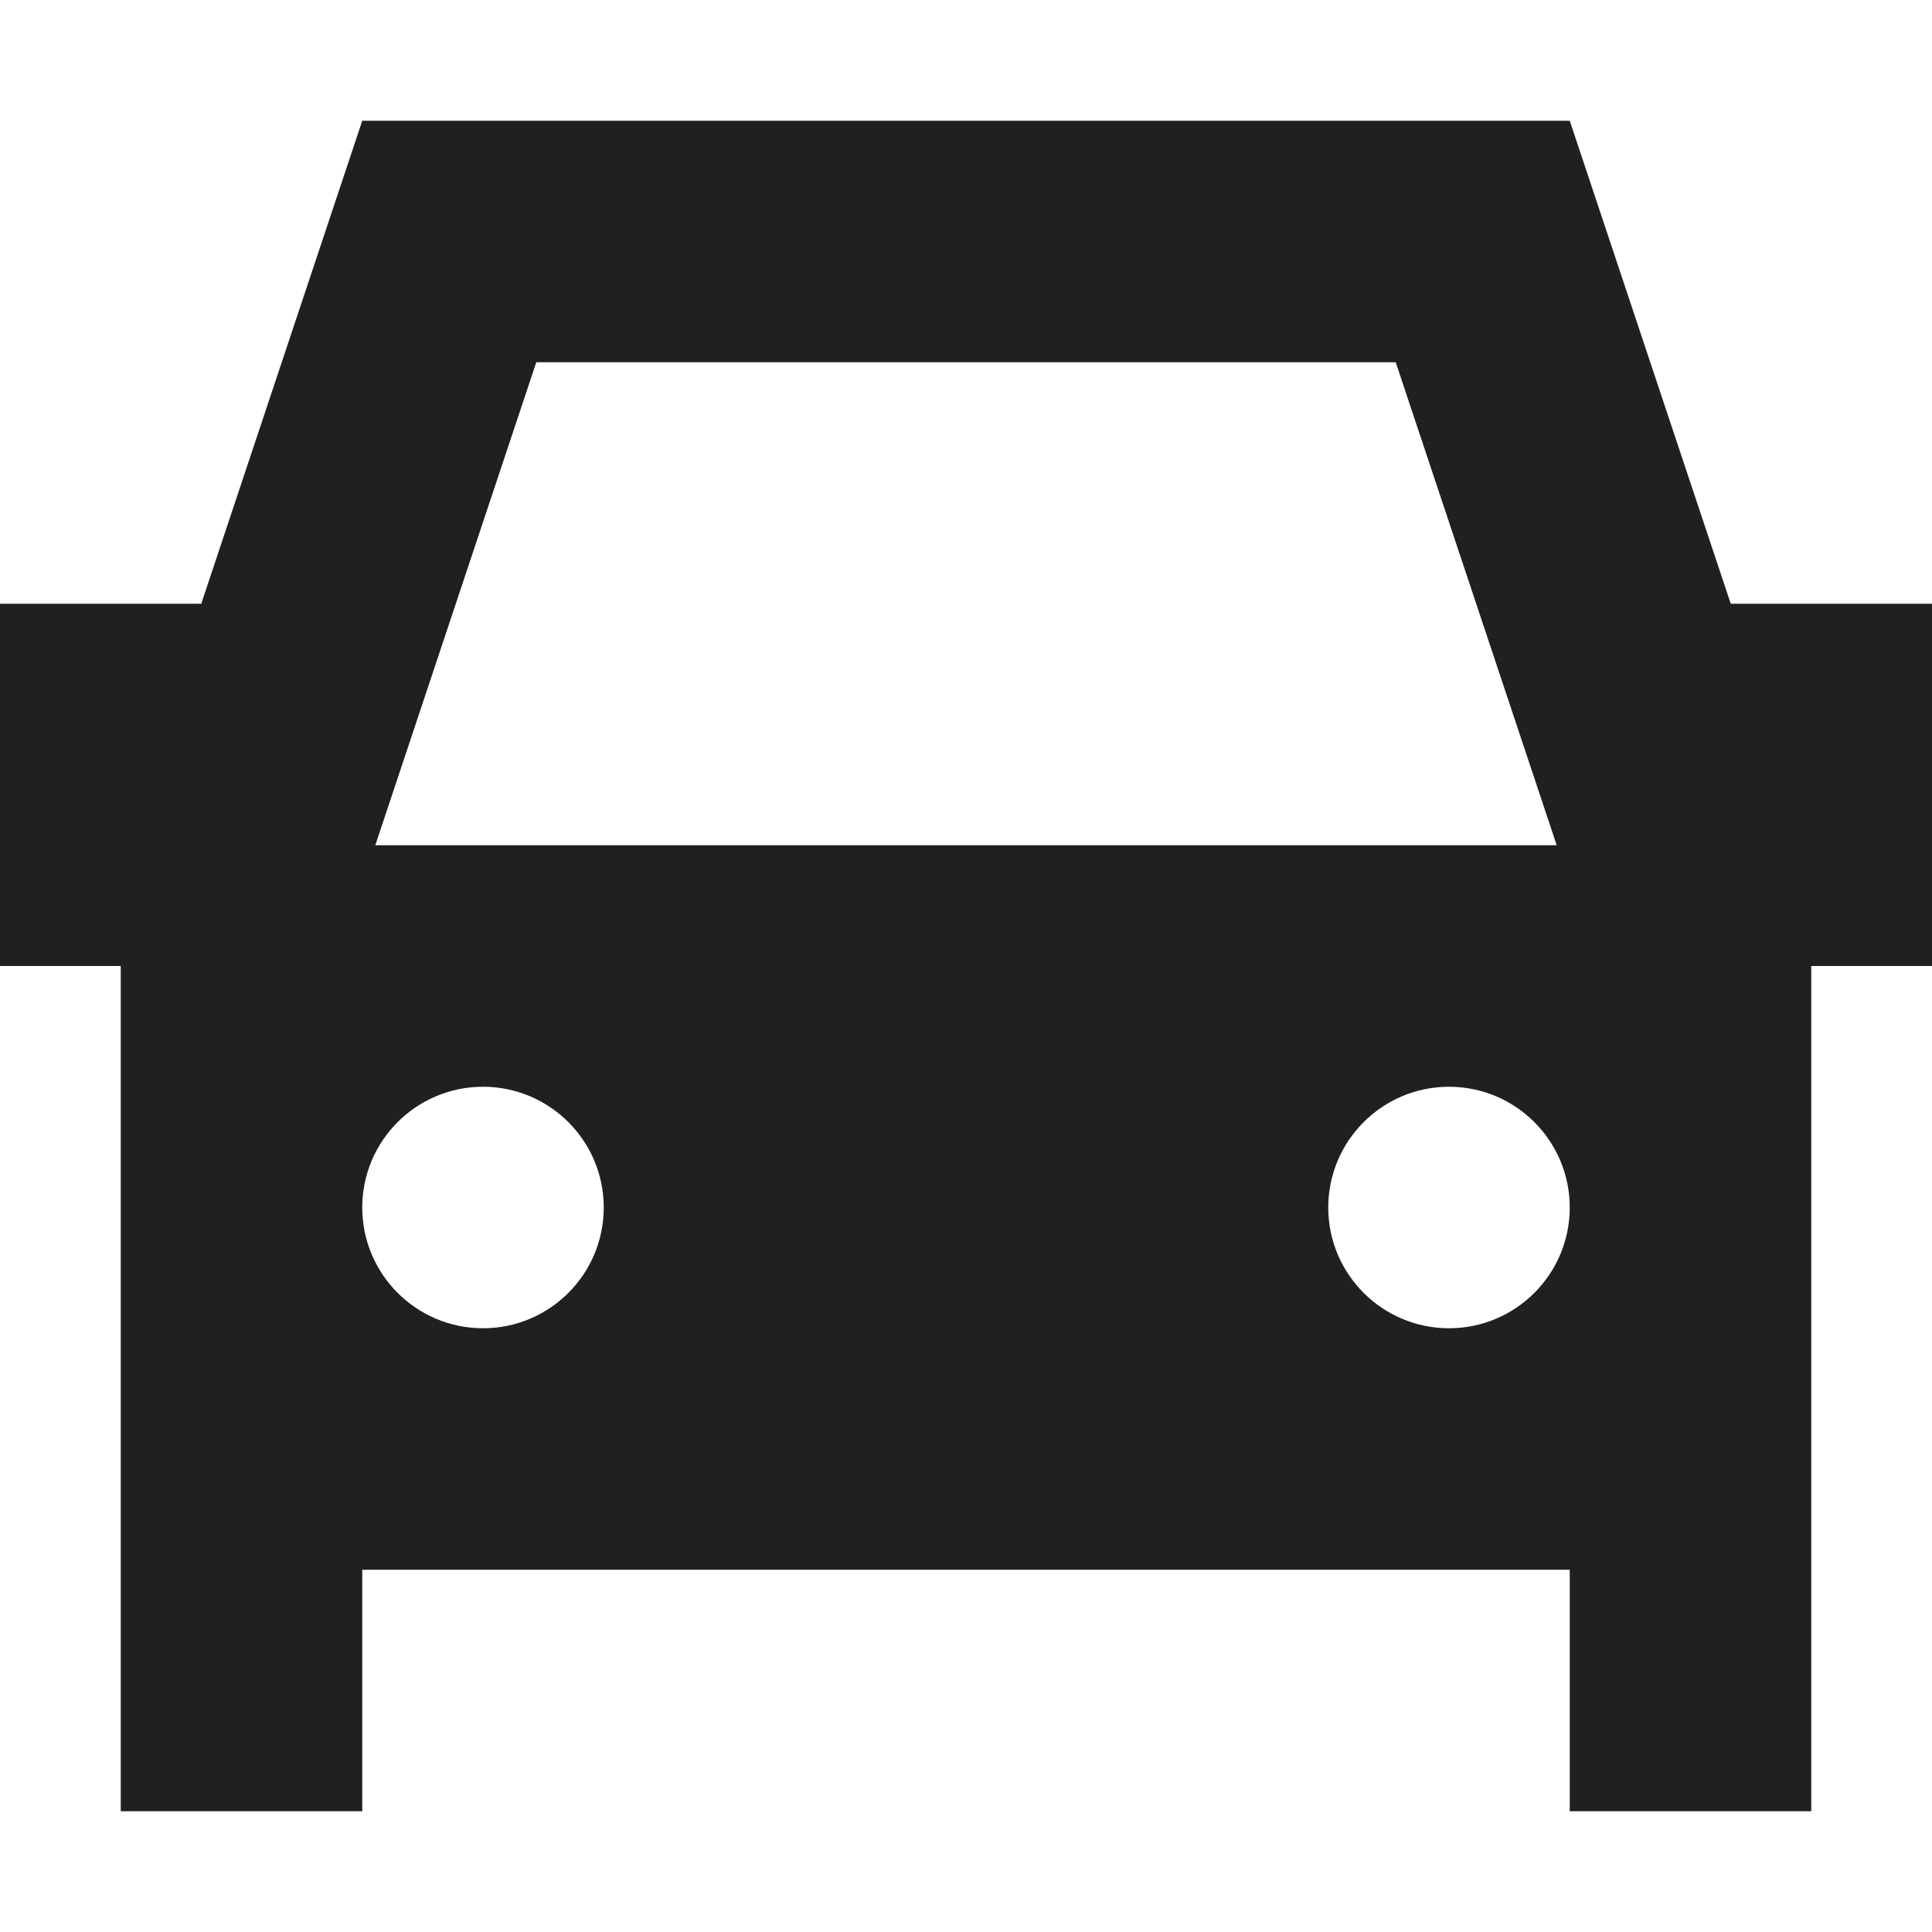
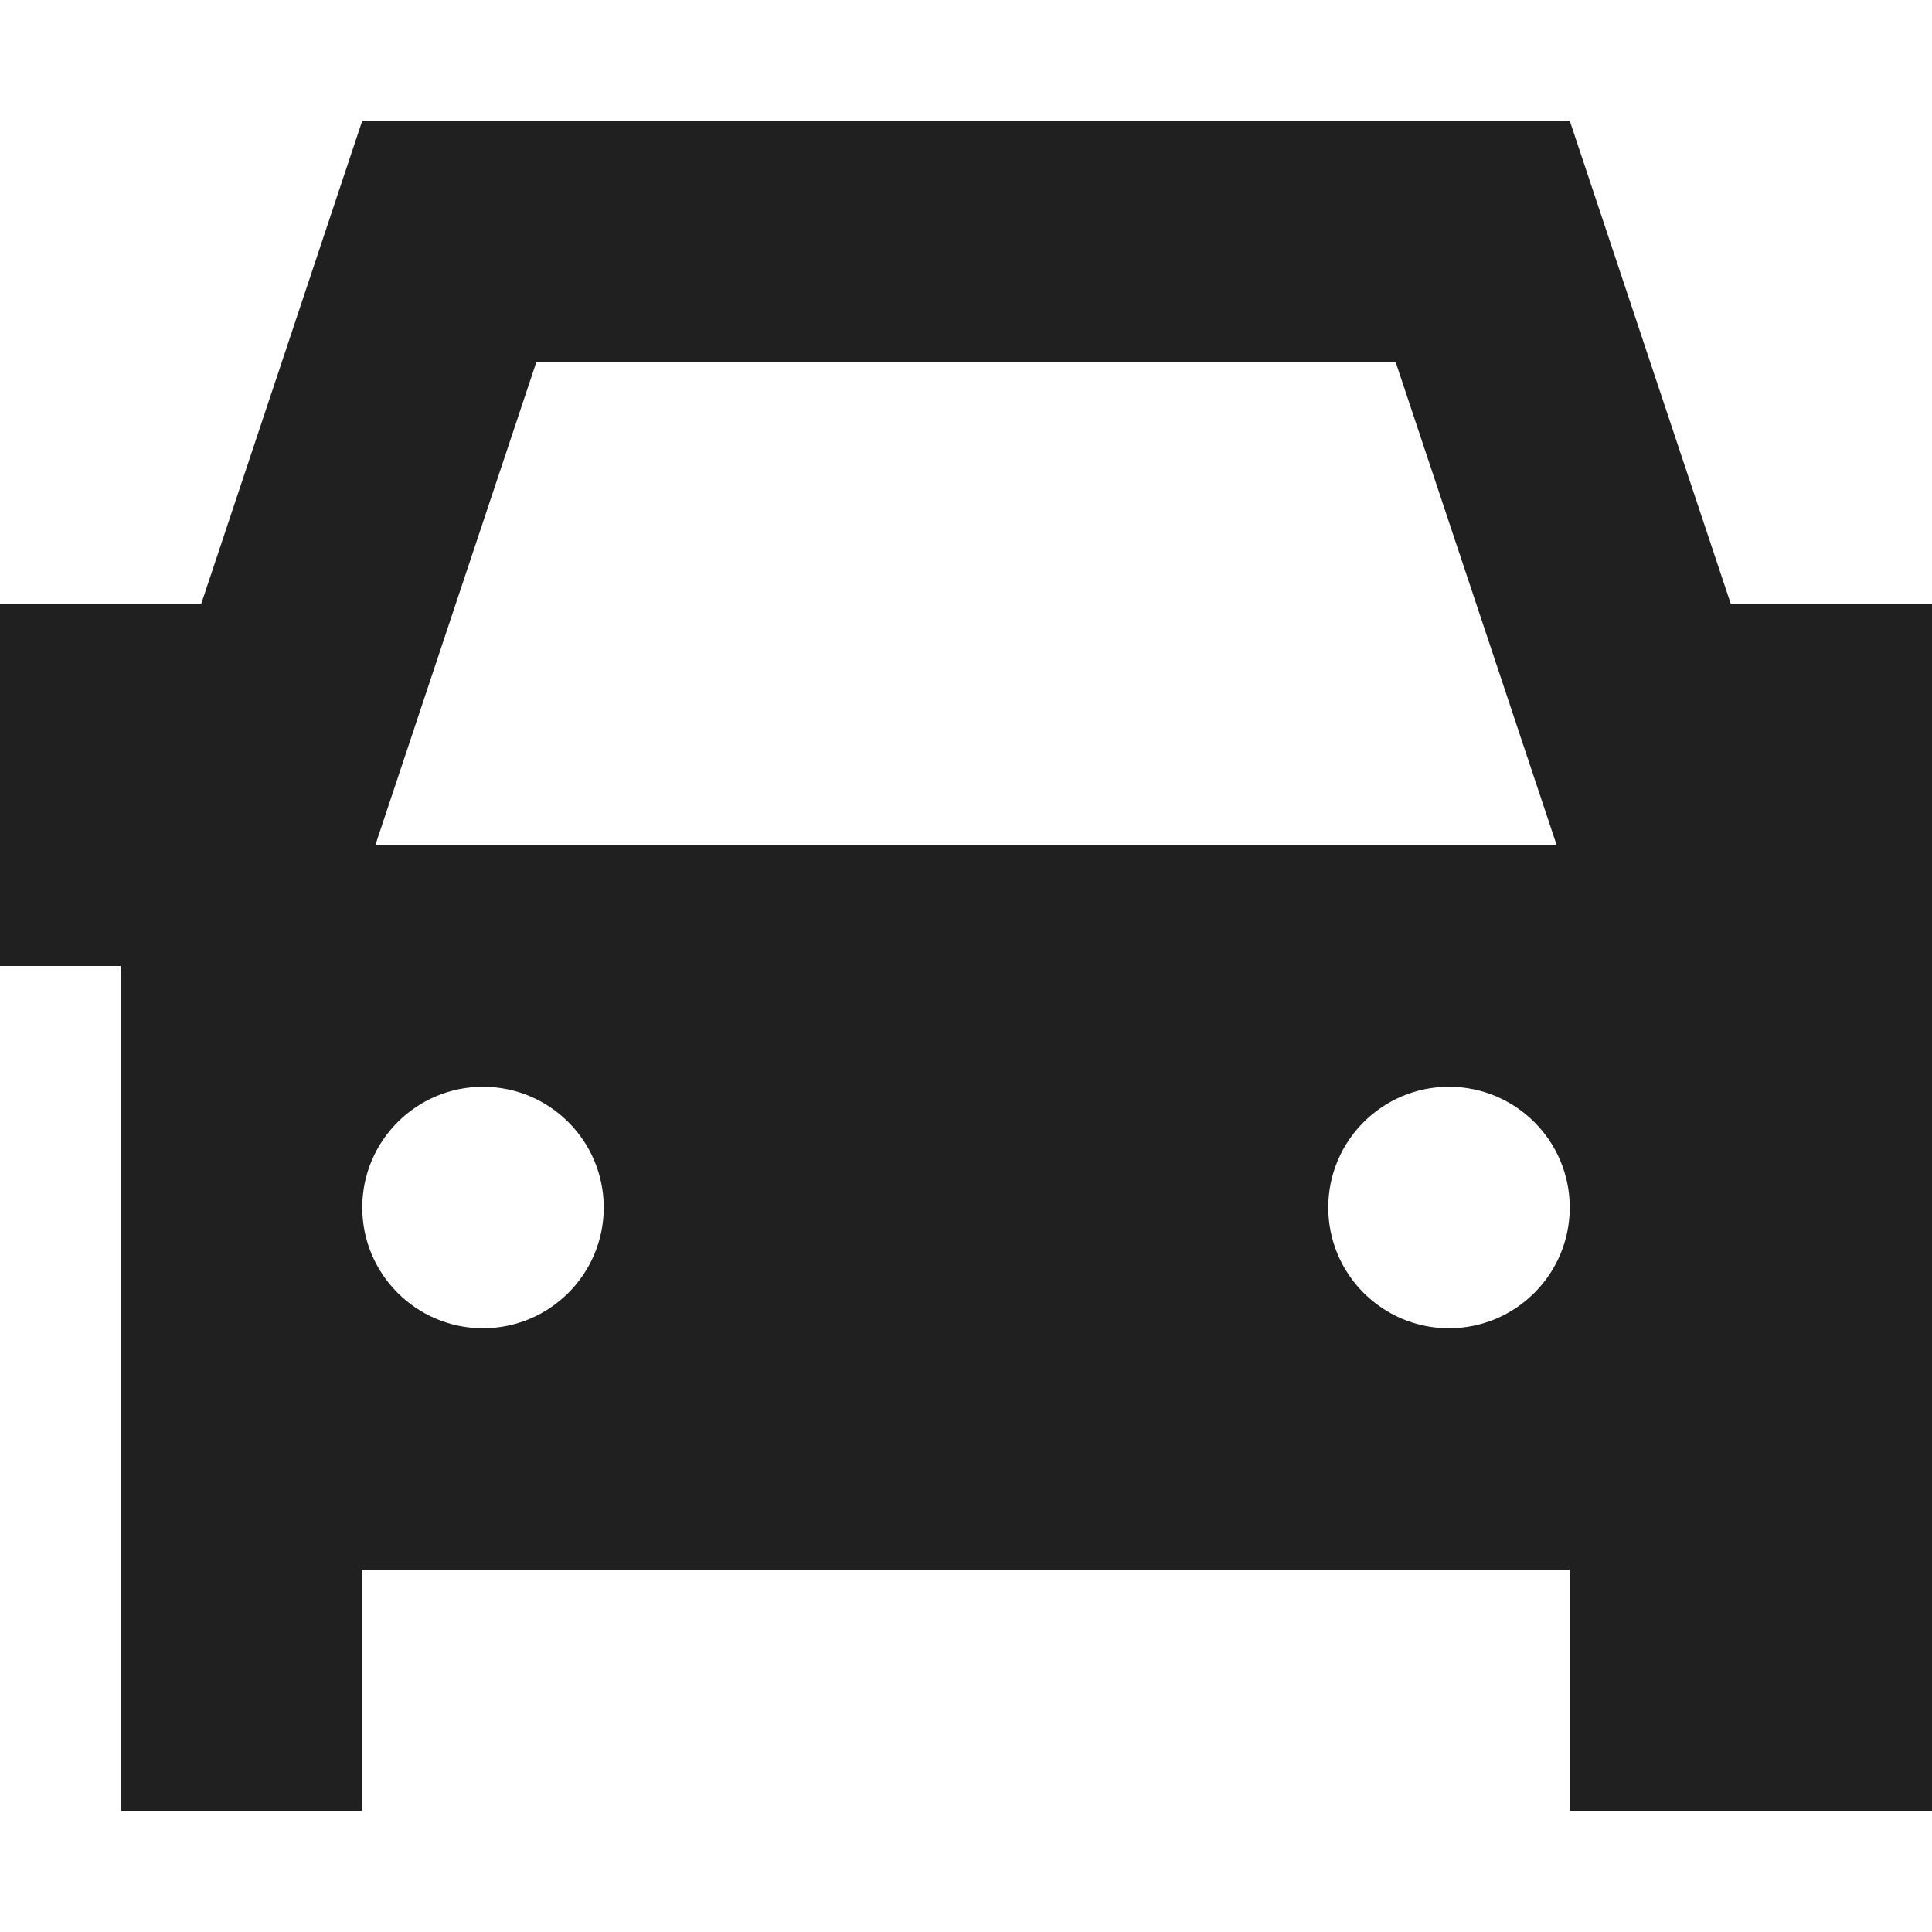
<svg xmlns="http://www.w3.org/2000/svg" width="24" height="24" viewBox="0 0 24 24" fill="none">
-   <path fill-rule="evenodd" clip-rule="evenodd" d="M4.5 1.5L2.5 7.5H0V12H1.5V22.5H4.5V19.5H19.5V22.5H22.5V12H24V7.5H21.5L19.5 1.5H4.5ZM6 13.5C5.172 13.5 4.5 14.172 4.5 15C4.5 15.828 5.172 16.5 6 16.5C6.828 16.5 7.5 15.828 7.5 15C7.5 14.172 6.828 13.5 6 13.5ZM17.338 4.5H6.662L4.662 10.5H19.338L17.338 4.5ZM18 13.5C17.172 13.5 16.5 14.172 16.5 15C16.5 15.828 17.172 16.5 18 16.5C18.828 16.5 19.5 15.828 19.5 15C19.5 14.172 18.828 13.5 18 13.5Z" fill="#202020" />
+   <path fill-rule="evenodd" clip-rule="evenodd" d="M4.5 1.5L2.5 7.5H0V12H1.5V22.5H4.5V19.5H19.5V22.5H22.5H24V7.5H21.5L19.5 1.5H4.5ZM6 13.5C5.172 13.5 4.5 14.172 4.5 15C4.5 15.828 5.172 16.5 6 16.5C6.828 16.5 7.5 15.828 7.5 15C7.5 14.172 6.828 13.5 6 13.5ZM17.338 4.5H6.662L4.662 10.5H19.338L17.338 4.5ZM18 13.5C17.172 13.5 16.5 14.172 16.5 15C16.5 15.828 17.172 16.5 18 16.5C18.828 16.5 19.5 15.828 19.5 15C19.5 14.172 18.828 13.5 18 13.5Z" fill="#202020" />
</svg>